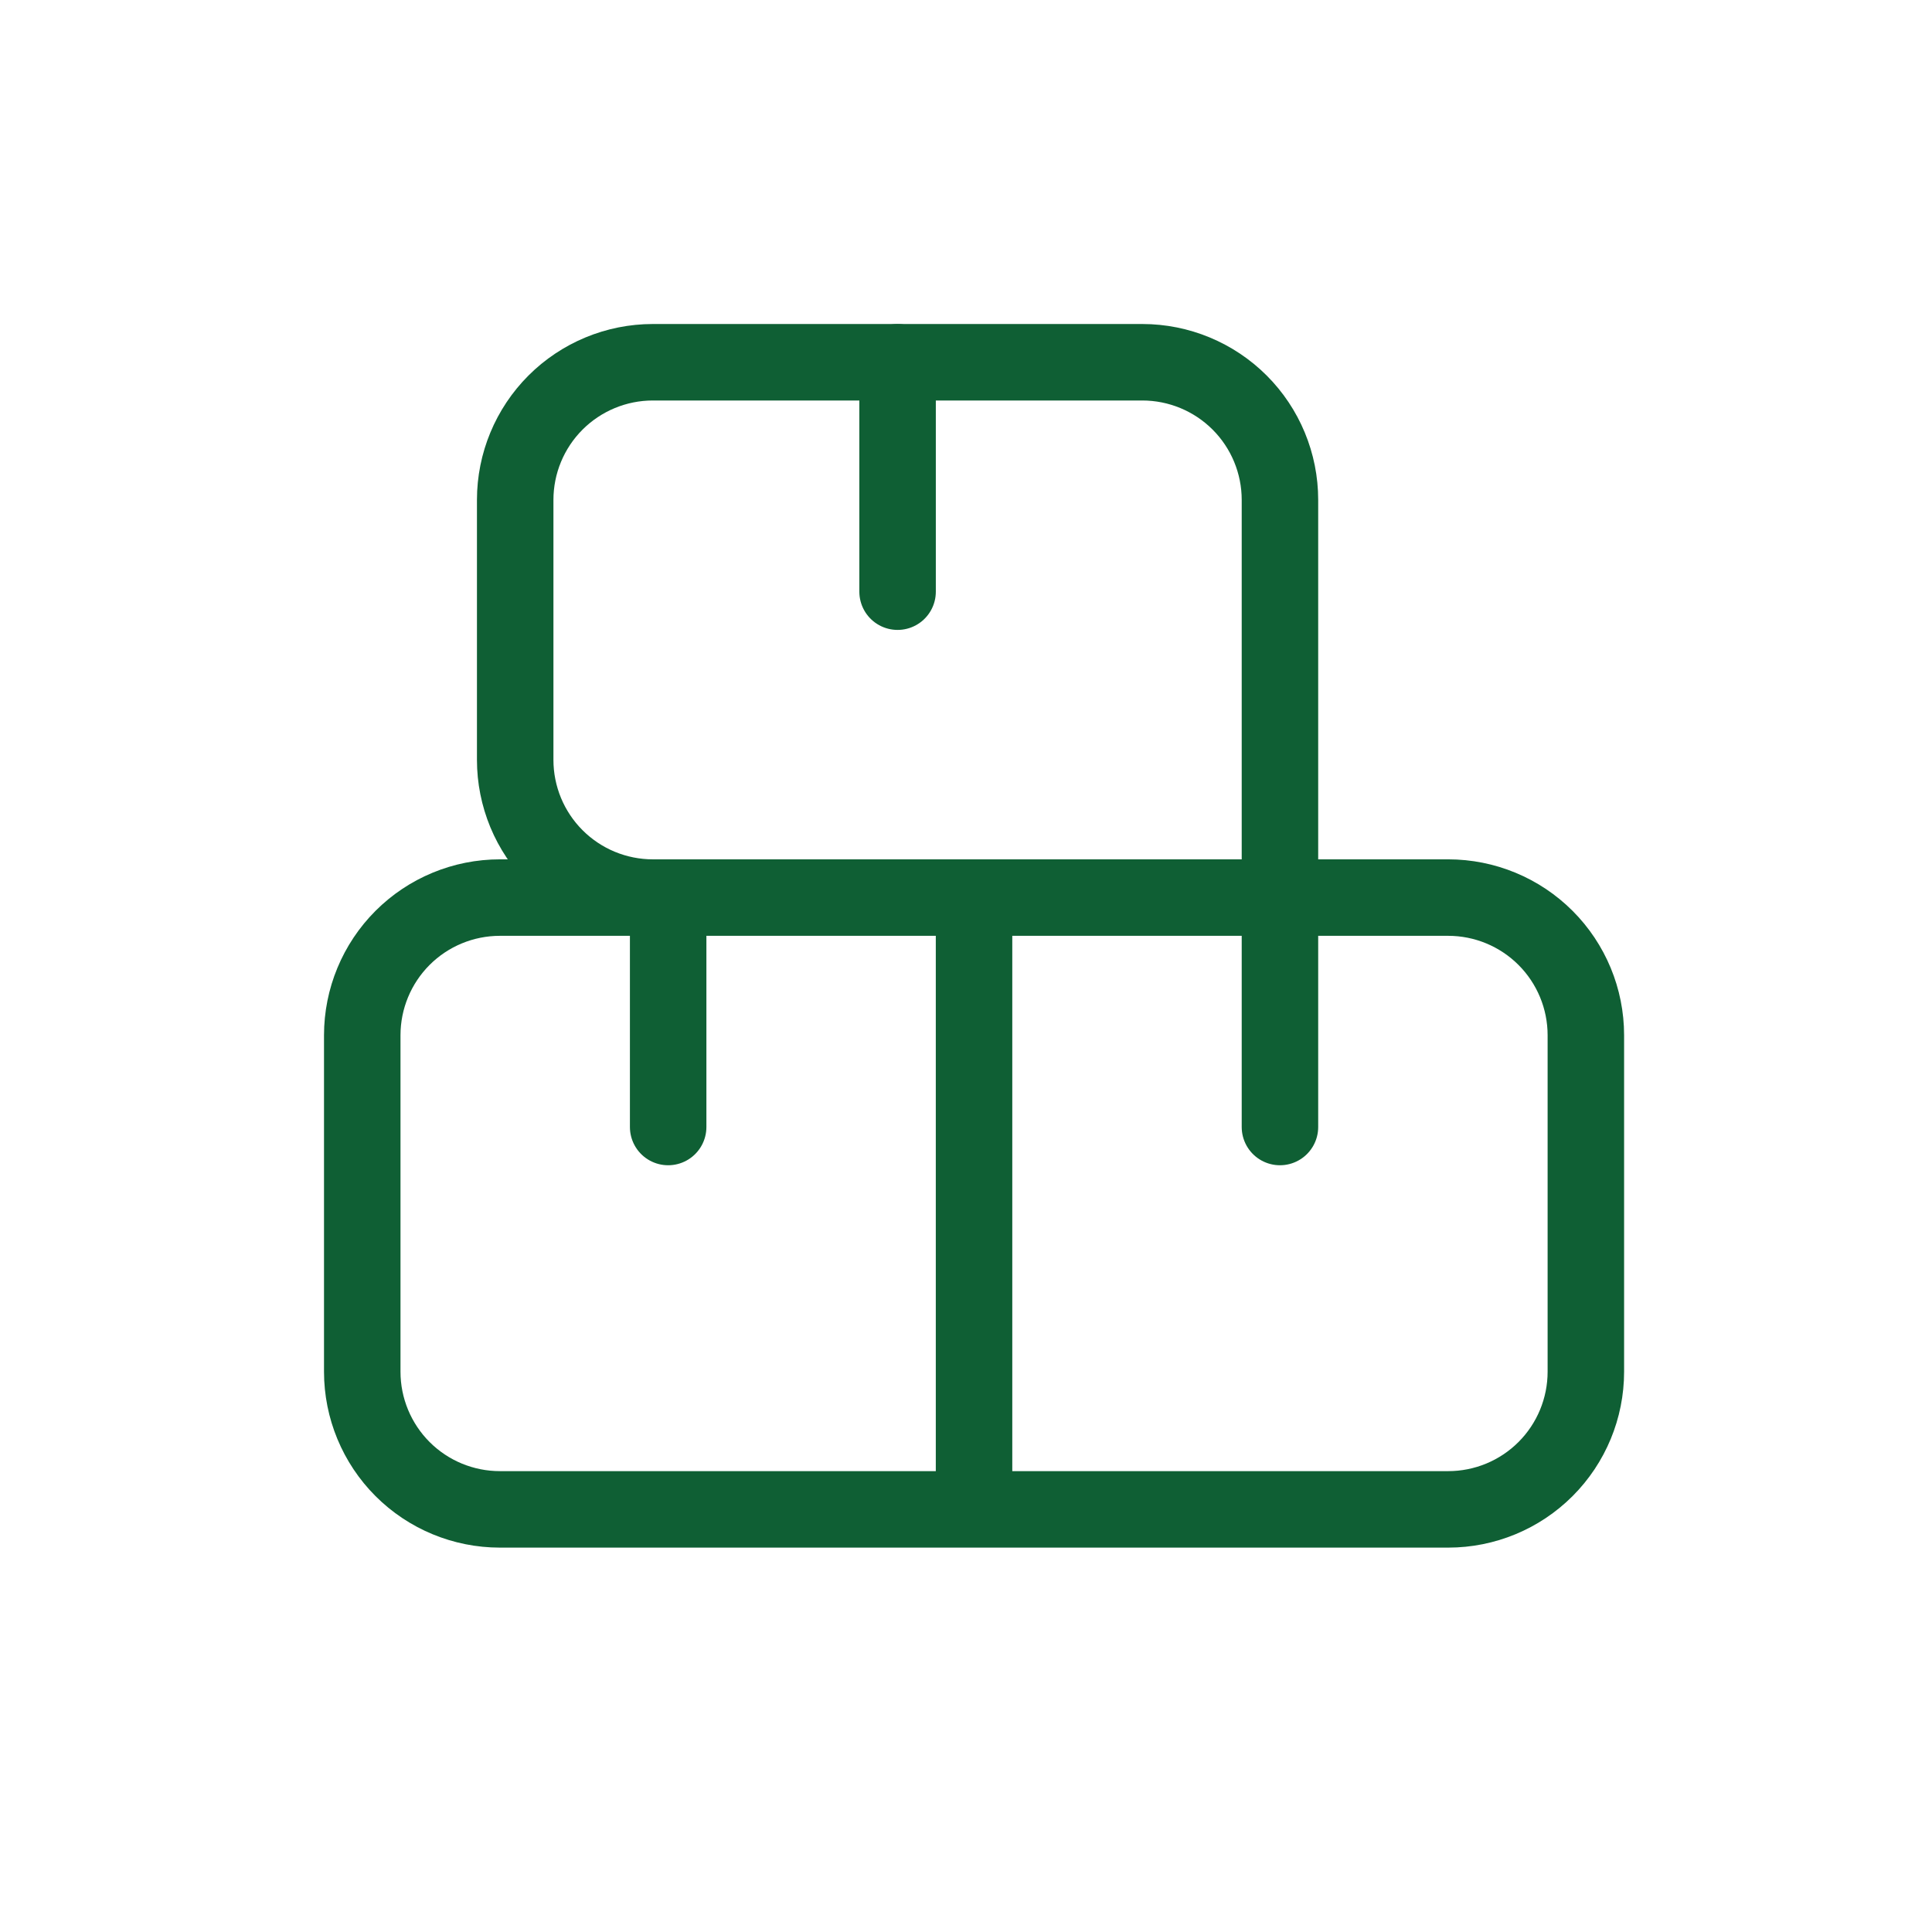
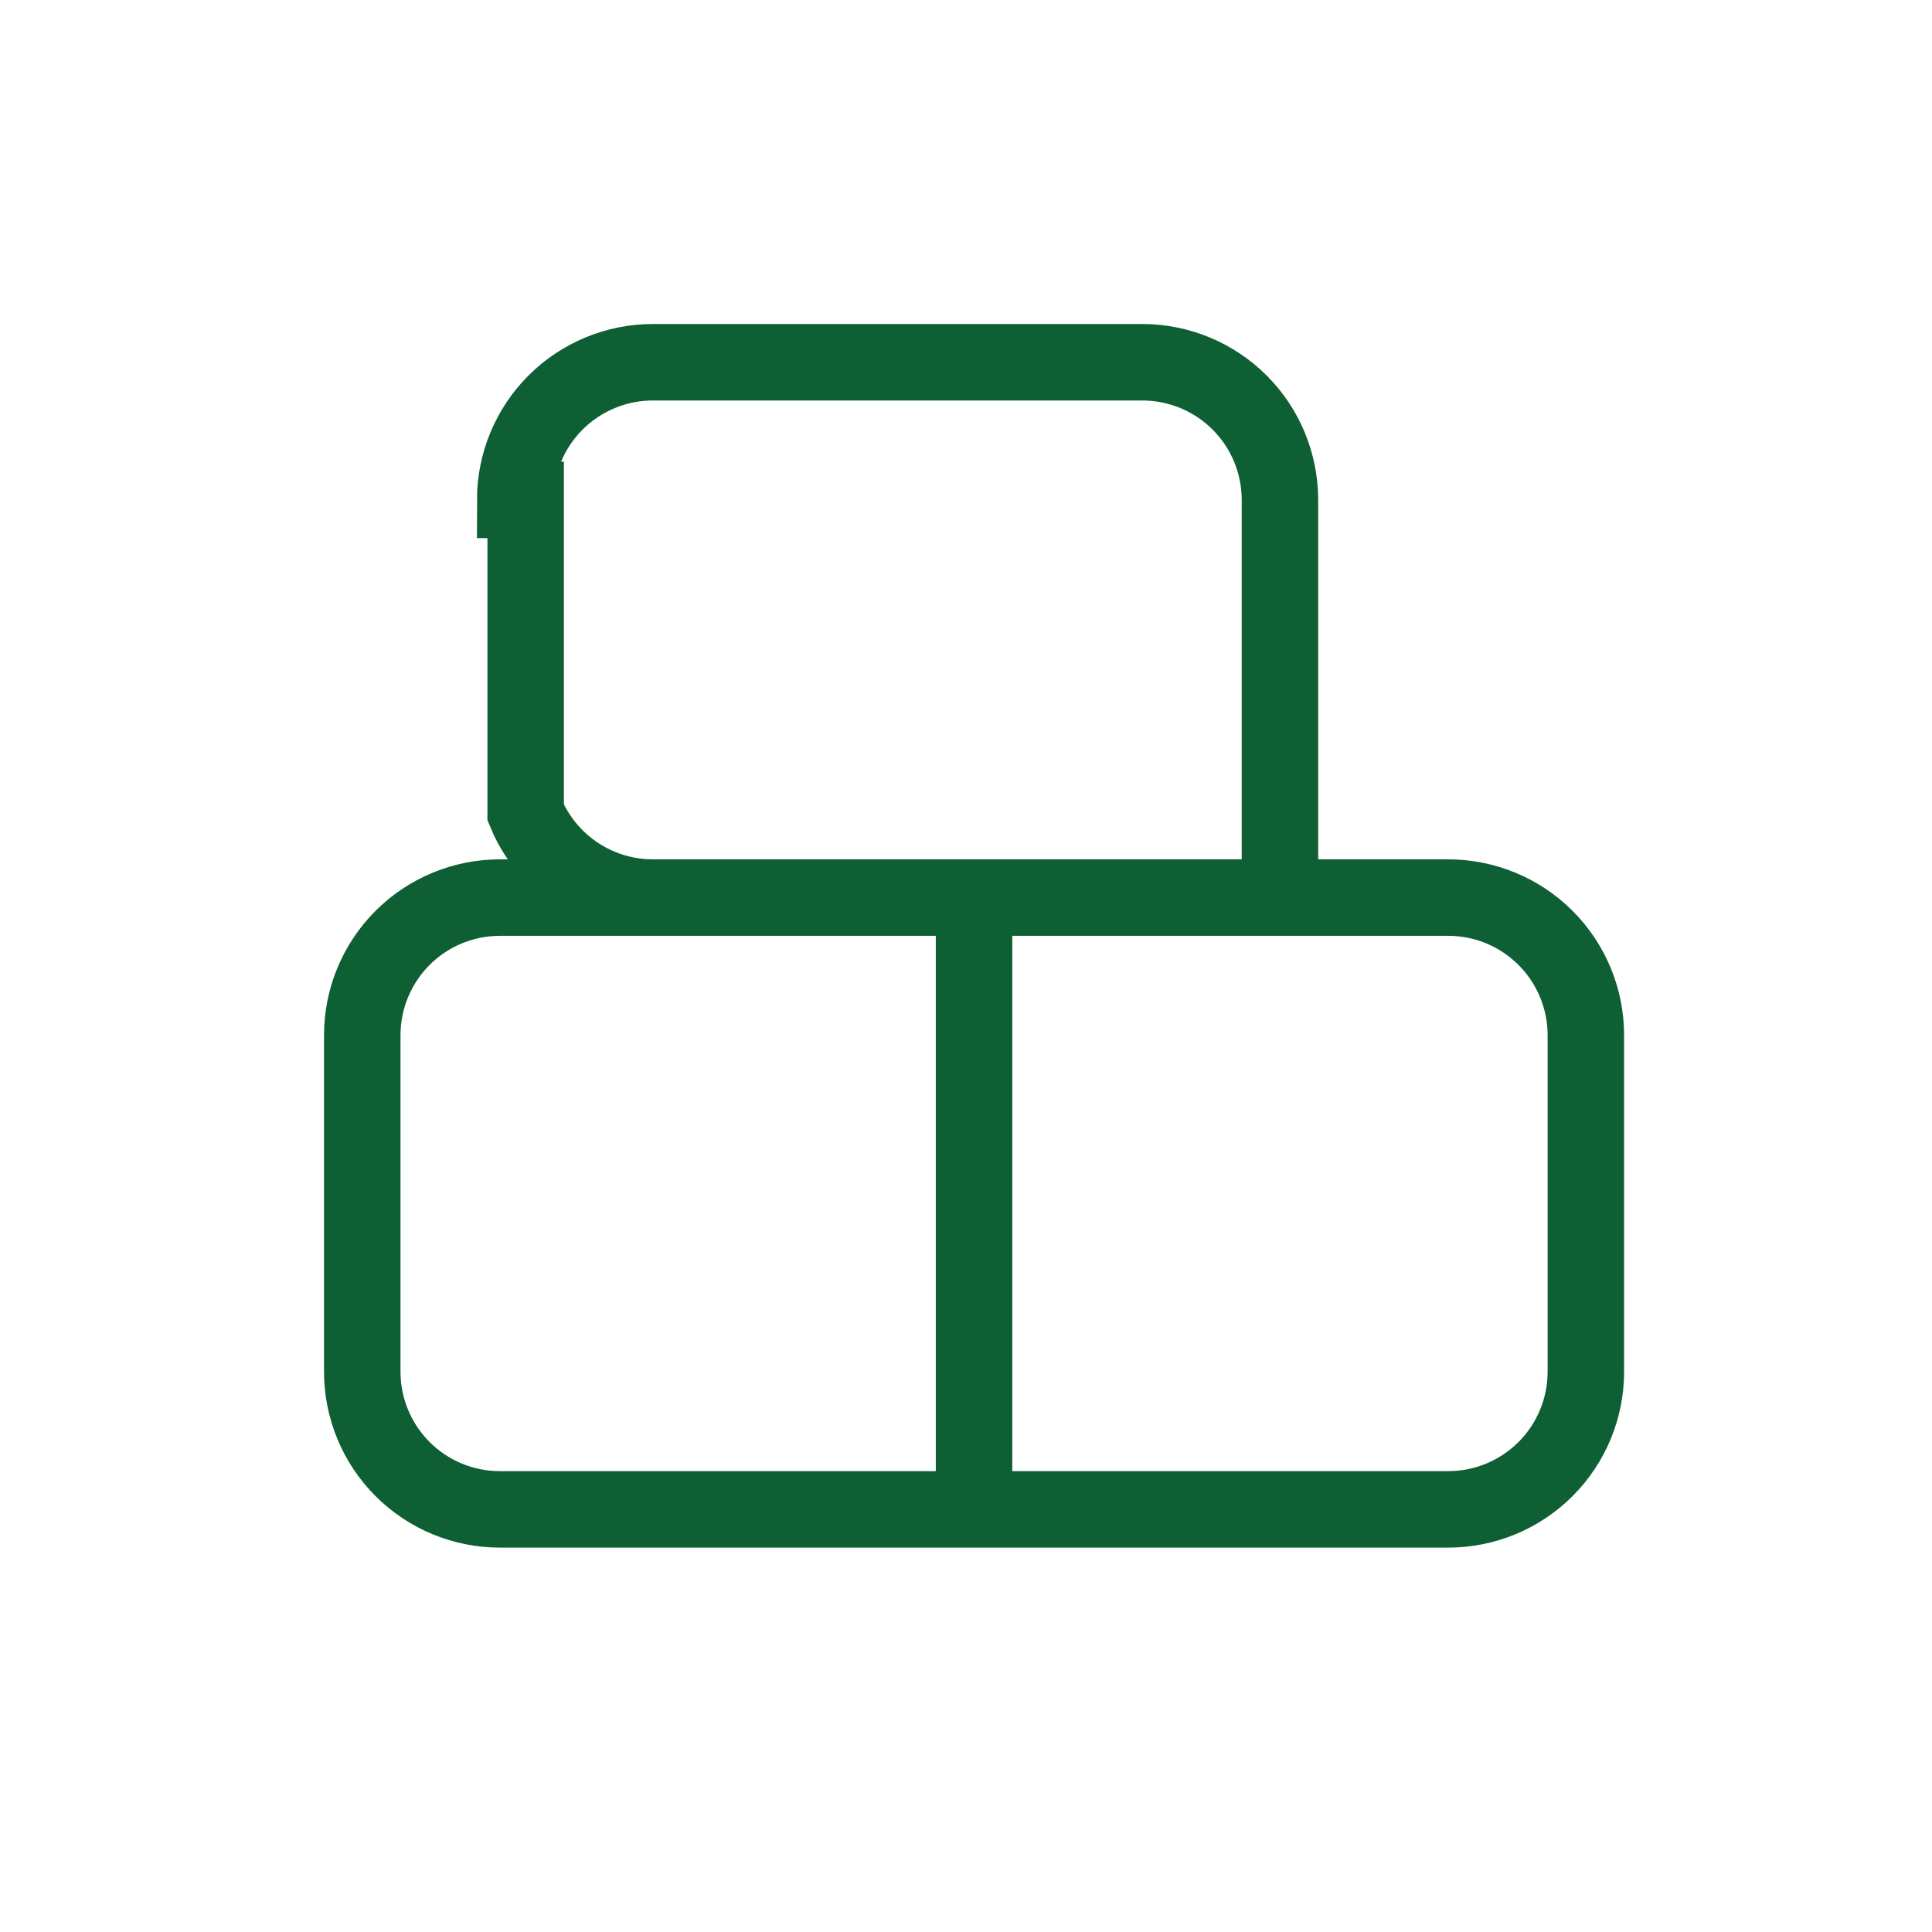
<svg xmlns="http://www.w3.org/2000/svg" width="80" height="80" viewBox="0 0 80 80" fill="none">
-   <path d="M40.333 37.167H20.7C19.188 37.167 17.738 37.767 16.669 38.836C15.601 39.905 15 41.355 15 42.867V56.8C15 58.312 15.601 59.762 16.669 60.831C17.738 61.9 19.188 62.5 20.7 62.5H40.333M40.333 37.167V62.5M40.333 37.167H59.967C61.478 37.167 62.928 37.767 63.997 38.836C65.066 39.905 65.667 41.355 65.667 42.867V56.8C65.667 58.312 65.066 59.762 63.997 60.831C62.928 61.9 61.478 62.5 59.967 62.5H40.333M21.333 20.7C21.333 19.188 21.934 17.738 23.003 16.669C24.072 15.601 25.522 15 27.033 15H47.3C48.812 15 50.262 15.601 51.331 16.669C52.4 17.738 53 19.188 53 20.7V37.167H27.033C26.285 37.167 25.544 37.019 24.852 36.733C24.16 36.446 23.532 36.026 23.003 35.497C22.474 34.968 22.054 34.34 21.767 33.648C21.481 32.956 21.333 32.215 21.333 31.467V20.7Z" stroke="#0F5F34" stroke-width="3.167" />
-   <path d="M53 37.167V46.667M27.667 37.167V46.667M37.167 15V24.5" stroke="#0F5F34" stroke-width="3.167" stroke-linecap="round" />
+   <path d="M40.333 37.167H20.7C19.188 37.167 17.738 37.767 16.669 38.836C15.601 39.905 15 41.355 15 42.867V56.8C15 58.312 15.601 59.762 16.669 60.831C17.738 61.9 19.188 62.5 20.7 62.5H40.333M40.333 37.167V62.5M40.333 37.167H59.967C61.478 37.167 62.928 37.767 63.997 38.836C65.066 39.905 65.667 41.355 65.667 42.867V56.8C65.667 58.312 65.066 59.762 63.997 60.831C62.928 61.9 61.478 62.5 59.967 62.5H40.333M21.333 20.7C21.333 19.188 21.934 17.738 23.003 16.669C24.072 15.601 25.522 15 27.033 15H47.3C48.812 15 50.262 15.601 51.331 16.669C52.4 17.738 53 19.188 53 20.7V37.167H27.033C26.285 37.167 25.544 37.019 24.852 36.733C24.16 36.446 23.532 36.026 23.003 35.497C22.474 34.968 22.054 34.34 21.767 33.648V20.7Z" stroke="#0F5F34" stroke-width="3.167" />
</svg>